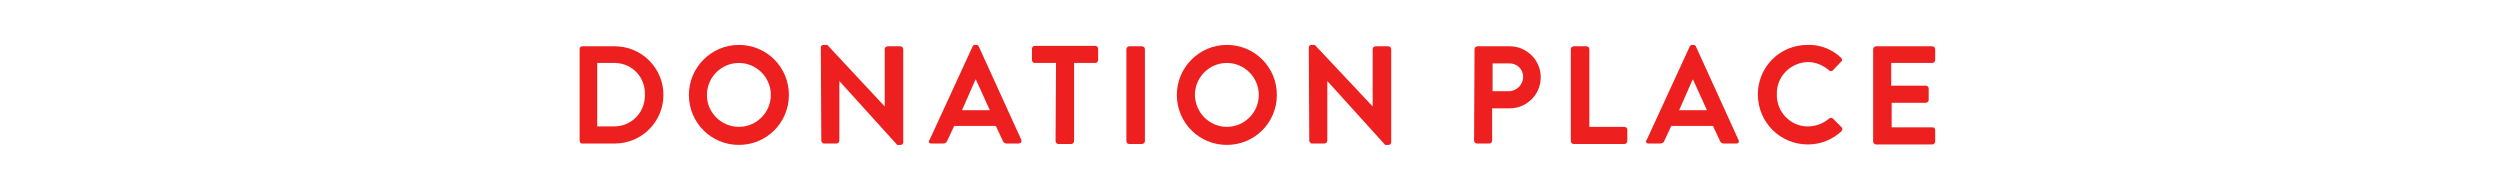
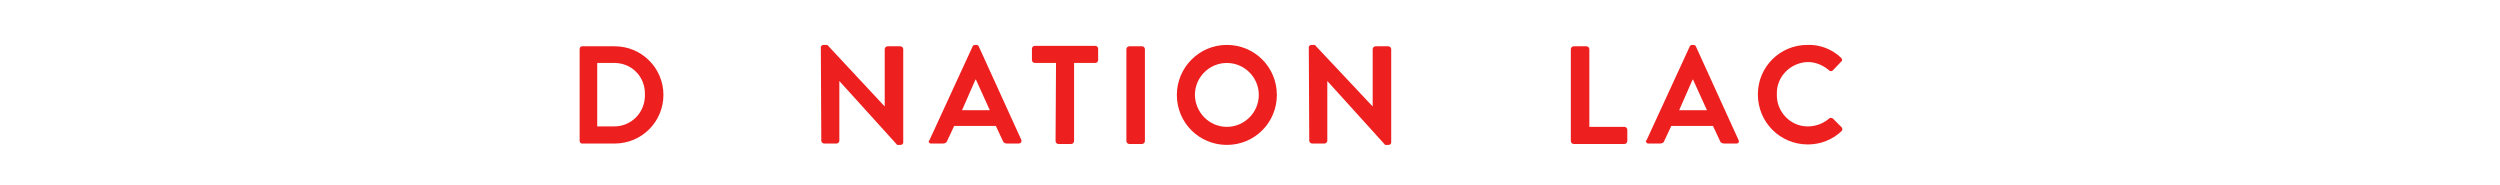
<svg xmlns="http://www.w3.org/2000/svg" version="1.1" id="レイヤー_1" x="0px" y="0px" viewBox="0 0 540 40" style="enable-background:new 0 0 540 40;" xml:space="preserve">
  <style type="text/css">
	.st0{fill:#ED201F;}
</style>
  <title>txt_donation_place</title>
  <g id="デザイン">
    <path class="st0" d="M125.2,10.6c0-0.3,0.2-0.6,0.5-0.6h7.1c5.8,0,10.5,4.7,10.5,10.5S138.6,31,132.8,31h-7.1   c-0.3,0-0.5-0.3-0.5-0.6L125.2,10.6z M132.5,27.3c3.7,0.1,6.7-2.8,6.8-6.5c0-0.1,0-0.3,0-0.4c0.1-3.7-2.7-6.7-6.4-6.8   c-0.1,0-0.2,0-0.4,0H129v13.7H132.5z" />
-     <path class="st0" d="M159.6,9.7c6,0,10.8,4.8,10.8,10.8s-4.8,10.8-10.8,10.8c-6,0-10.8-4.8-10.8-10.8   C148.8,14.6,153.6,9.7,159.6,9.7C159.6,9.7,159.6,9.7,159.6,9.7z M159.6,27.4c3.8,0,6.9-3.1,6.9-6.9c0-3.8-3.1-6.9-6.9-6.9   c-3.8,0-6.9,3.1-6.9,6.9c0,0,0,0,0,0.1C152.7,24.3,155.8,27.4,159.6,27.4z" />
    <path class="st0" d="M177.3,10.2c0-0.3,0.3-0.5,0.6-0.5h0.8L191.1,23l0,0V10.6c0-0.3,0.3-0.6,0.6-0.6l0,0h2.8   c0.3,0,0.6,0.3,0.6,0.6v20.2c0,0.3-0.3,0.5-0.6,0.5h-0.7l-12.5-13.8l0,0v12.9c0,0.3-0.3,0.6-0.6,0.6l0,0h-2.7   c-0.3,0-0.6-0.3-0.6-0.6L177.3,10.2z" />
    <path class="st0" d="M200.8,30.2l9.3-20.2c0.1-0.2,0.3-0.3,0.5-0.3h0.3c0.2,0,0.4,0.1,0.5,0.3l9.2,20.2c0.1,0.3,0,0.6-0.2,0.7   c-0.1,0-0.2,0.1-0.3,0.1h-2.6c-0.4,0-0.8-0.2-0.9-0.6l-1.5-3.2h-9l-1.5,3.2c-0.1,0.4-0.5,0.6-0.9,0.6h-2.6c-0.3,0-0.5-0.2-0.5-0.5   C200.7,30.4,200.7,30.3,200.8,30.2z M213.8,23.8l-3-6.6h-0.1l-2.9,6.6H213.8z" />
    <path class="st0" d="M228.1,13.6h-4.6c-0.3,0-0.6-0.3-0.6-0.6c0,0,0,0,0,0v-2.5c0-0.3,0.3-0.6,0.6-0.6l0,0h13.1   c0.3,0,0.6,0.3,0.6,0.6c0,0,0,0,0,0V13c0,0.3-0.3,0.6-0.6,0.6l0,0H232v16.9c0,0.3-0.3,0.6-0.6,0.6h-2.8c-0.3,0-0.6-0.3-0.6-0.6   L228.1,13.6z" />
    <path class="st0" d="M243.3,10.6c0-0.3,0.3-0.6,0.6-0.6h2.8c0.3,0,0.6,0.3,0.6,0.6v19.9c0,0.3-0.3,0.6-0.6,0.6h-2.8   c-0.3,0-0.6-0.3-0.6-0.6V10.6z" />
    <path class="st0" d="M265,9.7c6,0,10.8,4.8,10.8,10.8S271,31.3,265,31.3c-6,0-10.8-4.8-10.8-10.8C254.2,14.6,259,9.7,265,9.7   C265,9.7,265,9.7,265,9.7z M265,27.4c3.8,0,6.9-3.1,6.9-6.9s-3.1-6.9-6.9-6.9c-3.8,0-6.9,3.1-6.9,6.9c0,0,0,0,0,0.1   C258.2,24.3,261.2,27.4,265,27.4z" />
    <path class="st0" d="M282.7,10.2c0-0.3,0.3-0.5,0.6-0.5h0.7L296.5,23l0,0V10.6c0-0.3,0.3-0.6,0.6-0.6l0,0h2.8   c0.3,0,0.6,0.3,0.6,0.6v20.2c0,0.3-0.3,0.5-0.6,0.5h-0.7l-12.5-13.8l0,0v12.9c0,0.3-0.3,0.6-0.6,0.6c0,0,0,0,0,0h-2.7   c-0.3,0-0.6-0.3-0.6-0.6L282.7,10.2z" />
-     <path class="st0" d="M318.5,10.6c0-0.3,0.3-0.6,0.6-0.6l0,0h7c3.7,0,6.7,3,6.7,6.7s-3,6.7-6.7,6.7h-3.8v7c0,0.3-0.3,0.6-0.6,0.6   H319c-0.3,0-0.6-0.3-0.6-0.6c0,0,0,0,0,0L318.5,10.6z M325.9,19.7c1.7,0,3.1-1.4,3.1-3.1c0,0,0,0,0,0c0-1.7-1.4-3-3.1-2.9   c0,0,0,0,0,0h-3.5v6L325.9,19.7z" />
    <path class="st0" d="M339.3,10.6c0-0.3,0.3-0.6,0.6-0.6l0,0h2.8c0.3,0,0.6,0.3,0.6,0.6v16.8h7.6c0.3,0,0.6,0.3,0.6,0.6c0,0,0,0,0,0   v2.5c0,0.3-0.3,0.6-0.6,0.6l0,0h-11c-0.3,0-0.6-0.3-0.6-0.6c0,0,0,0,0,0L339.3,10.6z" />
    <path class="st0" d="M355.7,30.2L365,10c0.1-0.2,0.3-0.3,0.5-0.3h0.3c0.2,0,0.4,0.1,0.5,0.3l9.2,20.2c0.2,0.2,0.1,0.6-0.1,0.7   c-0.1,0.1-0.3,0.1-0.4,0.1h-2.6c-0.4,0-0.8-0.2-0.9-0.6l-1.5-3.2h-9l-1.5,3.2c-0.1,0.4-0.5,0.6-0.9,0.6h-2.6   c-0.3,0-0.5-0.3-0.5-0.6C355.6,30.4,355.6,30.3,355.7,30.2z M368.7,23.8l-3-6.6h-0.1l-2.9,6.6H368.7z" />
    <path class="st0" d="M390.4,9.7c2.7-0.1,5.3,0.9,7.3,2.8c0.2,0.2,0.3,0.6,0,0.8c0,0,0,0,0,0l-1.8,1.9c-0.2,0.2-0.5,0.2-0.7,0.1   c0,0-0.1,0-0.1-0.1c-1.3-1.1-2.9-1.8-4.6-1.8c-3.8,0.1-6.8,3.2-6.7,6.9c0,0,0,0.1,0,0.1c-0.1,3.7,2.9,6.9,6.6,6.9c0,0,0,0,0.1,0   c1.7,0,3.3-0.6,4.6-1.7c0.2-0.2,0.5-0.2,0.8,0l1.9,1.9c0.2,0.2,0.2,0.6,0,0.8c0,0,0,0,0,0c-2,1.9-4.6,2.9-7.3,2.9   c-6,0-10.8-4.8-10.8-10.8S384.5,9.7,390.4,9.7C390.4,9.7,390.4,9.7,390.4,9.7L390.4,9.7z" />
-     <path class="st0" d="M404.6,10.6c0-0.3,0.3-0.6,0.6-0.6l0,0h12.2c0.3,0,0.6,0.3,0.6,0.6c0,0,0,0,0,0V13c0,0.3-0.3,0.6-0.6,0.6l0,0   h-8.9v4.9h7.5c0.3,0,0.6,0.3,0.6,0.6v2.5c0,0.3-0.3,0.6-0.6,0.6l0,0h-7.4v5.3h8.9c0.3,0,0.5,0.3,0.5,0.6v2.5c0,0.3-0.3,0.6-0.6,0.6   l0,0h-12.2c-0.3,0-0.6-0.3-0.6-0.6c0,0,0,0,0,0V10.6z" />
  </g>
</svg>